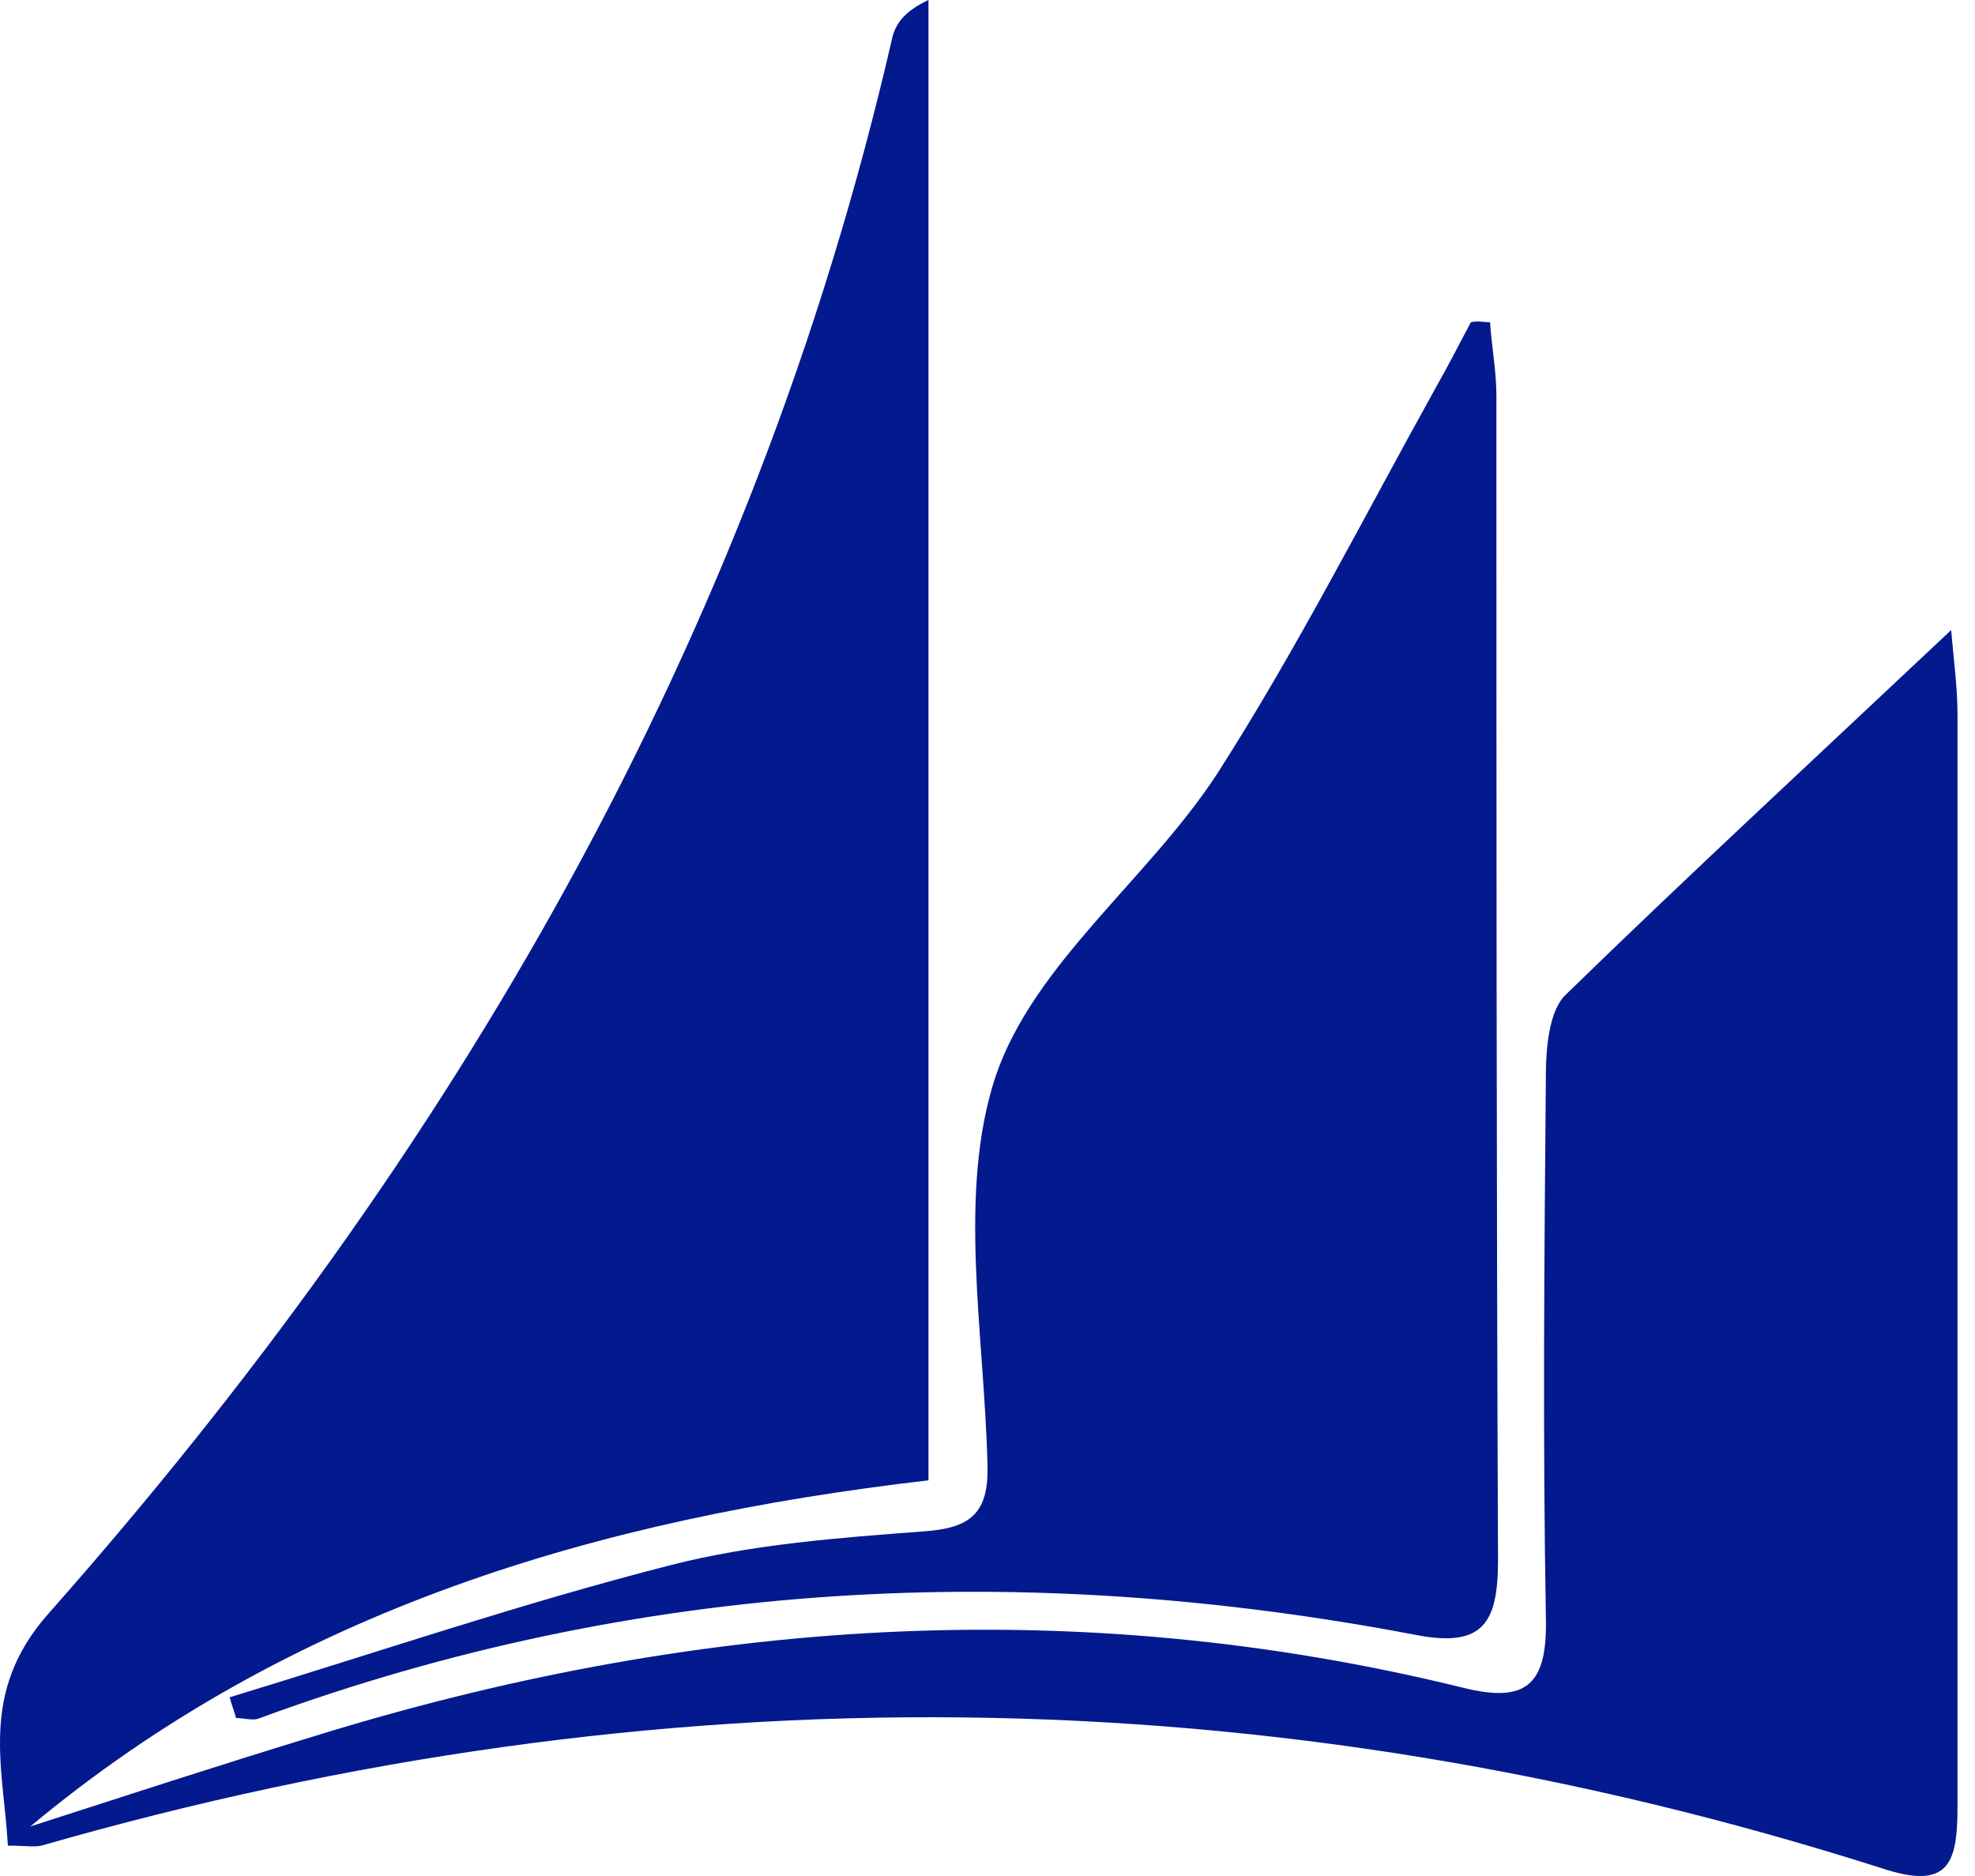
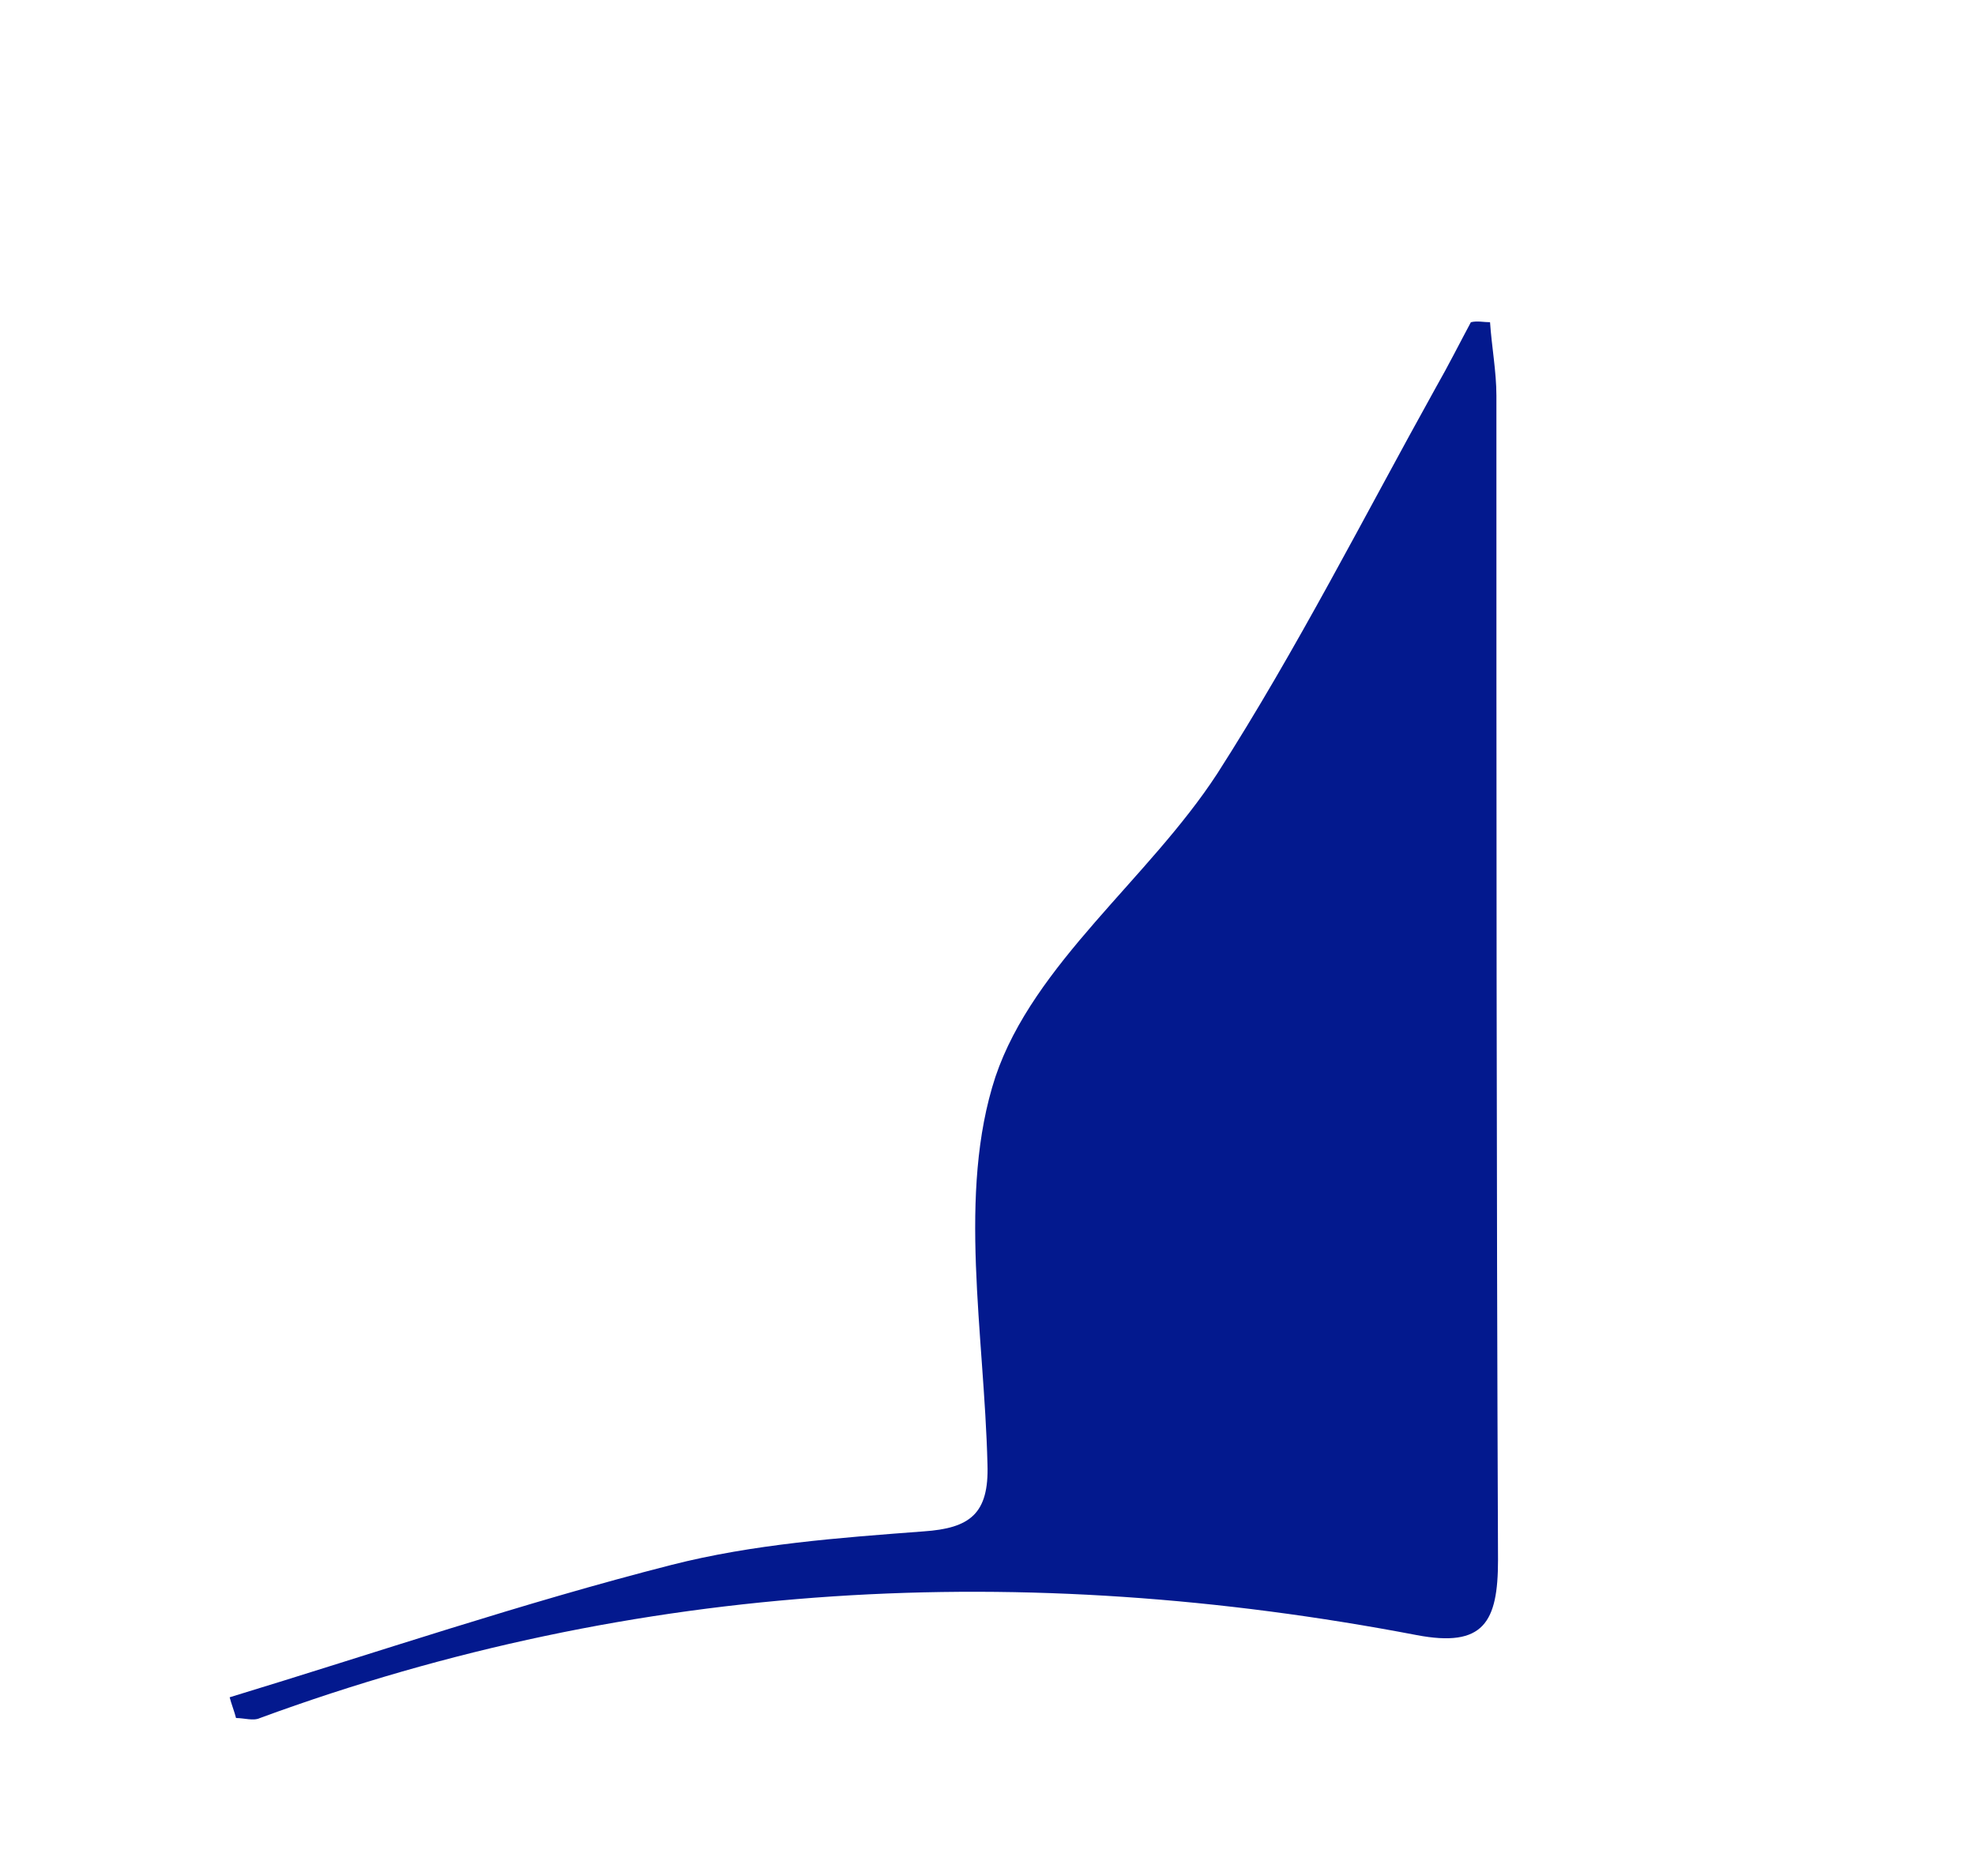
<svg xmlns="http://www.w3.org/2000/svg" width="80" height="76" viewBox="0 0 80 76" fill="none">
-   <path d="M37.609 59.971C24.232 61.522 11.759 65.206 1.226 73.994C5.039 72.766 8.787 71.539 12.6 70.376C27.98 65.593 43.49 64.495 59.258 68.372C61.843 69.018 62.683 68.243 62.618 65.529C62.489 58.226 62.554 50.859 62.618 43.556C62.618 42.458 62.748 40.972 63.394 40.325C68.37 35.478 73.475 30.761 79.033 25.526C79.162 26.948 79.291 27.918 79.291 28.951C79.291 43.686 79.291 58.485 79.291 73.219C79.291 75.545 78.904 76.579 76.189 75.675C51.438 67.79 26.623 67.597 1.678 74.77C1.355 74.835 1.032 74.77 0.321 74.77C0.127 71.539 -0.842 68.566 1.937 65.399C18.351 46.852 30.5 25.979 36.123 1.616C36.252 0.969 36.64 0.452 37.609 0C37.609 19.84 37.609 39.744 37.609 59.971Z" fill="#03198E" />
  <path d="M60.356 13.054C60.42 14.024 60.614 15.057 60.614 16.027C60.614 31.73 60.614 47.434 60.679 63.202C60.679 65.723 60.097 66.757 57.383 66.24C41.486 63.202 25.846 63.978 10.531 69.6C10.272 69.729 9.884 69.6 9.561 69.6C9.497 69.342 9.367 69.018 9.303 68.76C15.248 66.951 21.129 64.947 27.204 63.396C30.499 62.556 33.989 62.297 37.414 62.039C39.288 61.91 40.064 61.328 39.999 59.325C39.87 54.026 38.771 48.339 40.322 43.621C41.873 39.033 46.526 35.608 49.305 31.343C52.536 26.302 55.25 20.938 58.158 15.704C58.675 14.799 59.128 13.894 59.58 13.054C59.839 12.989 60.097 13.054 60.356 13.054Z" fill="#03198E" />
</svg>